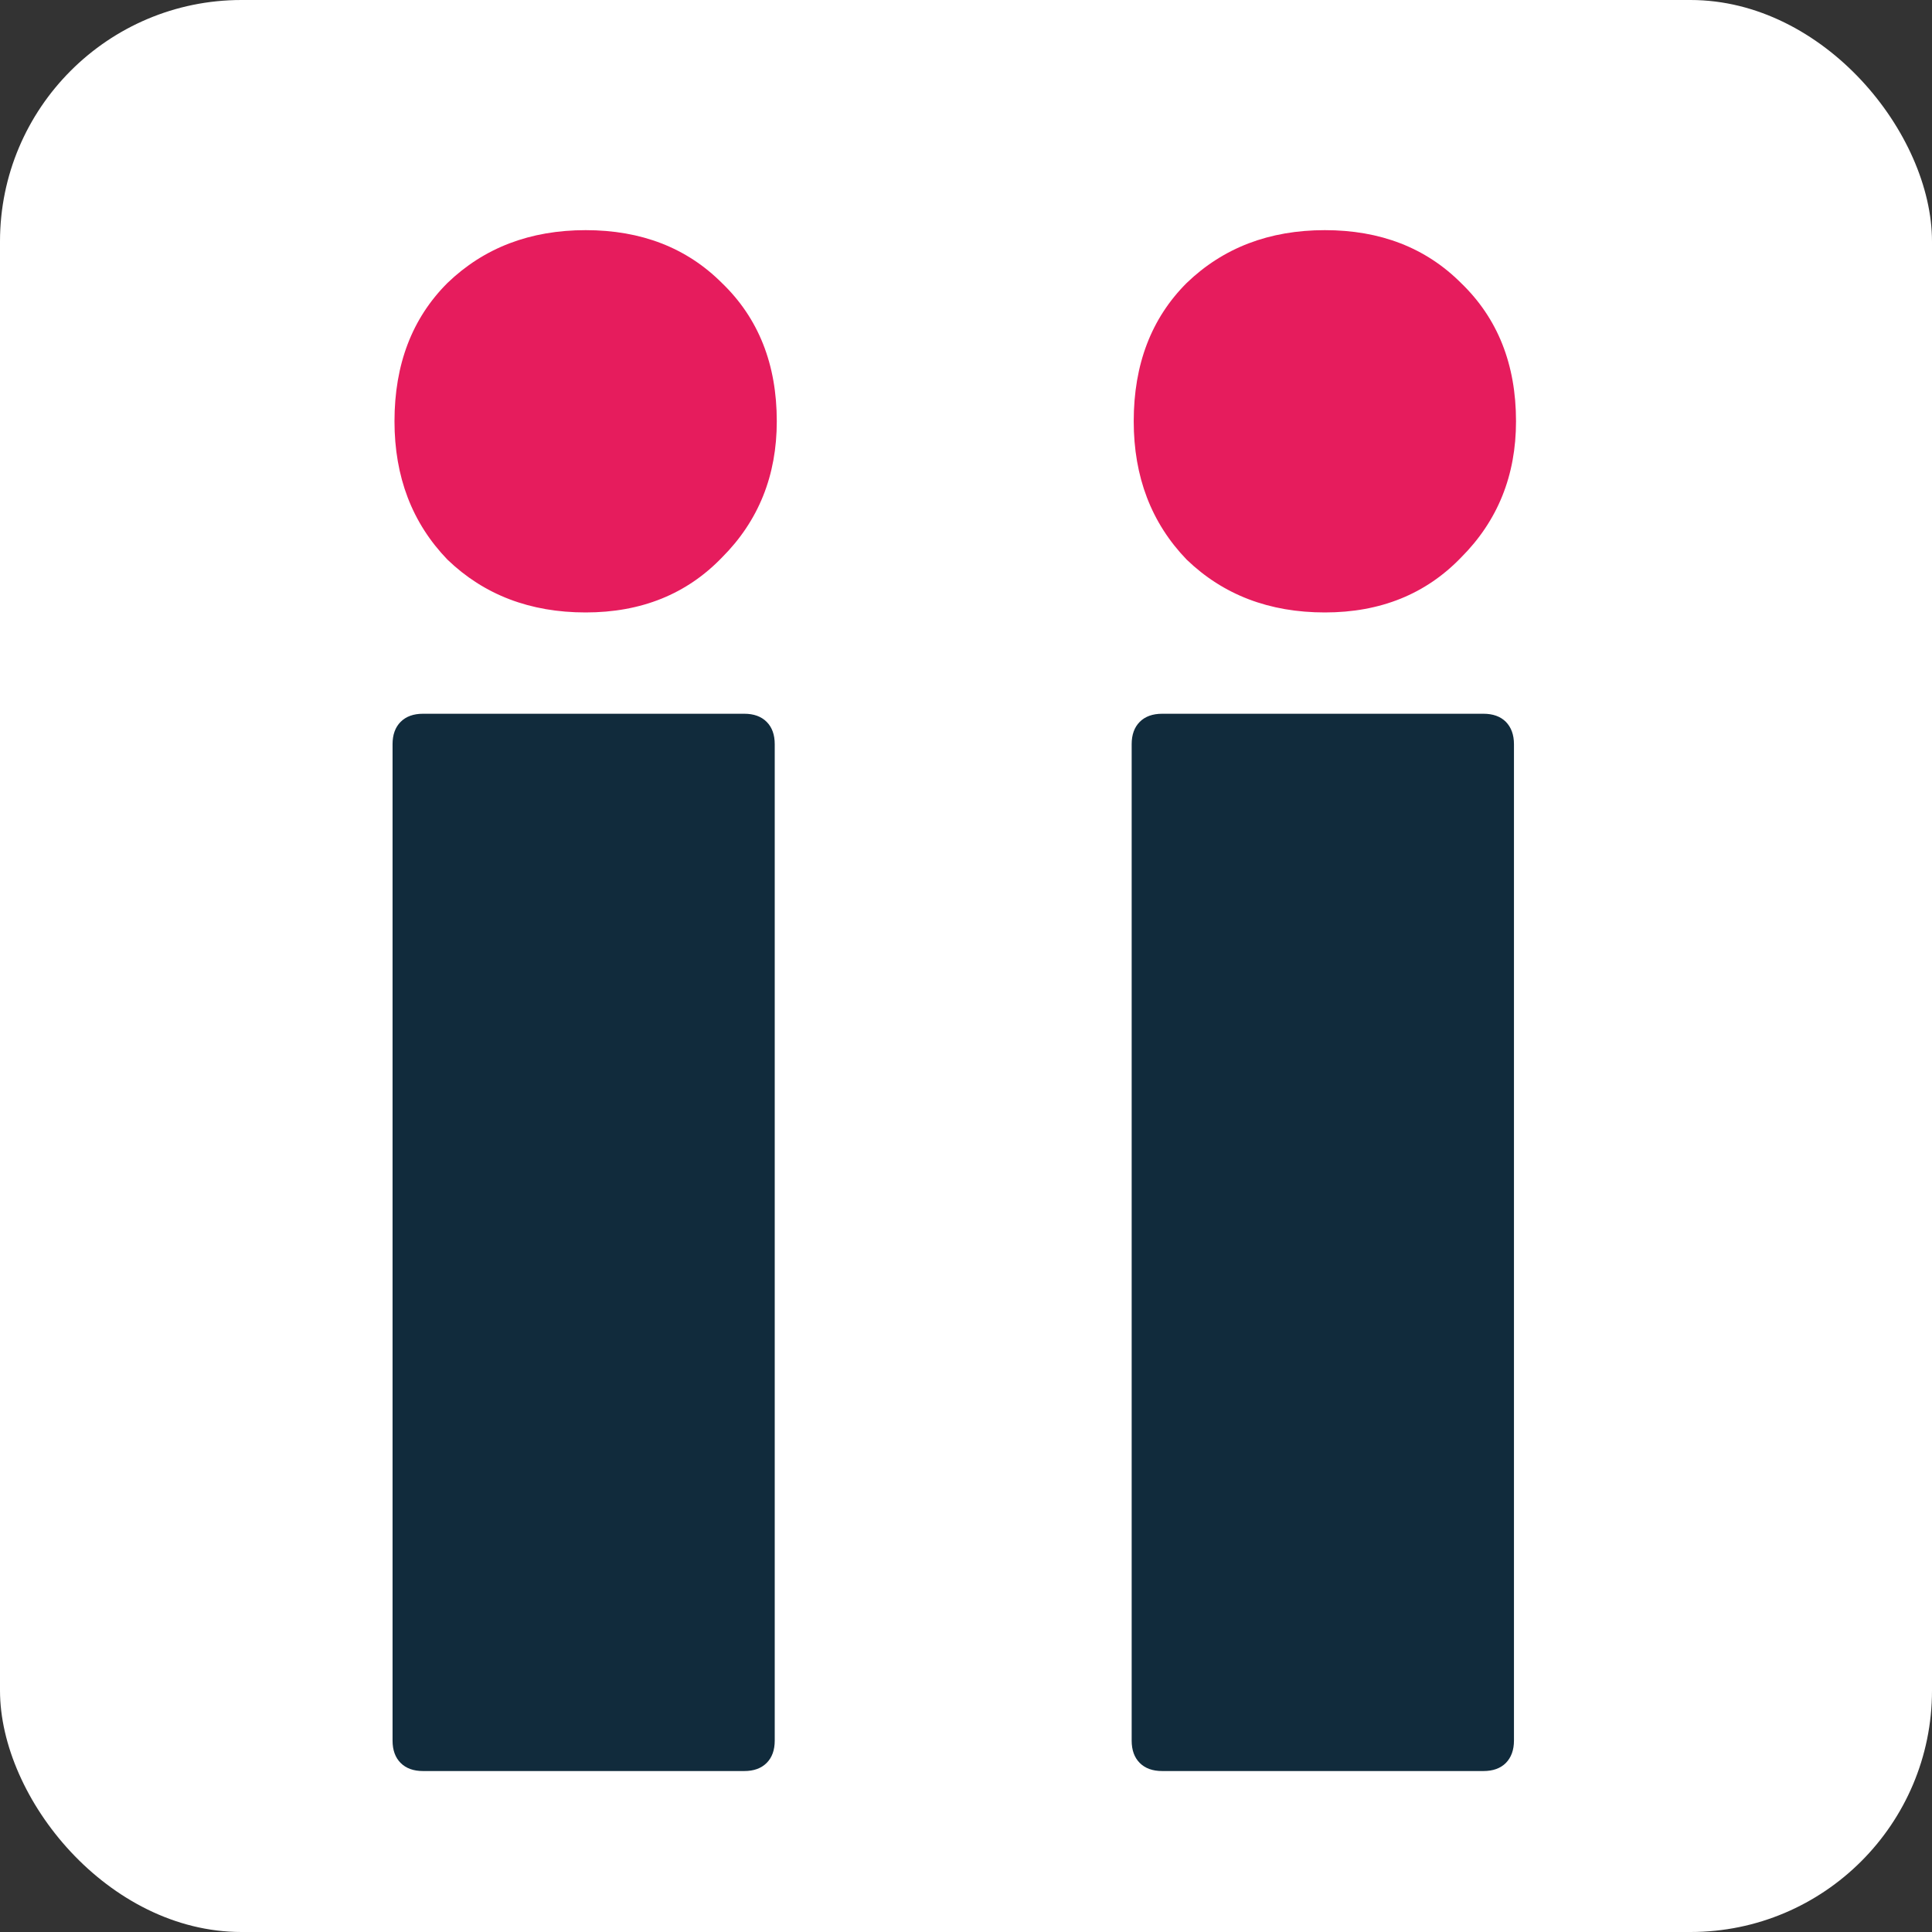
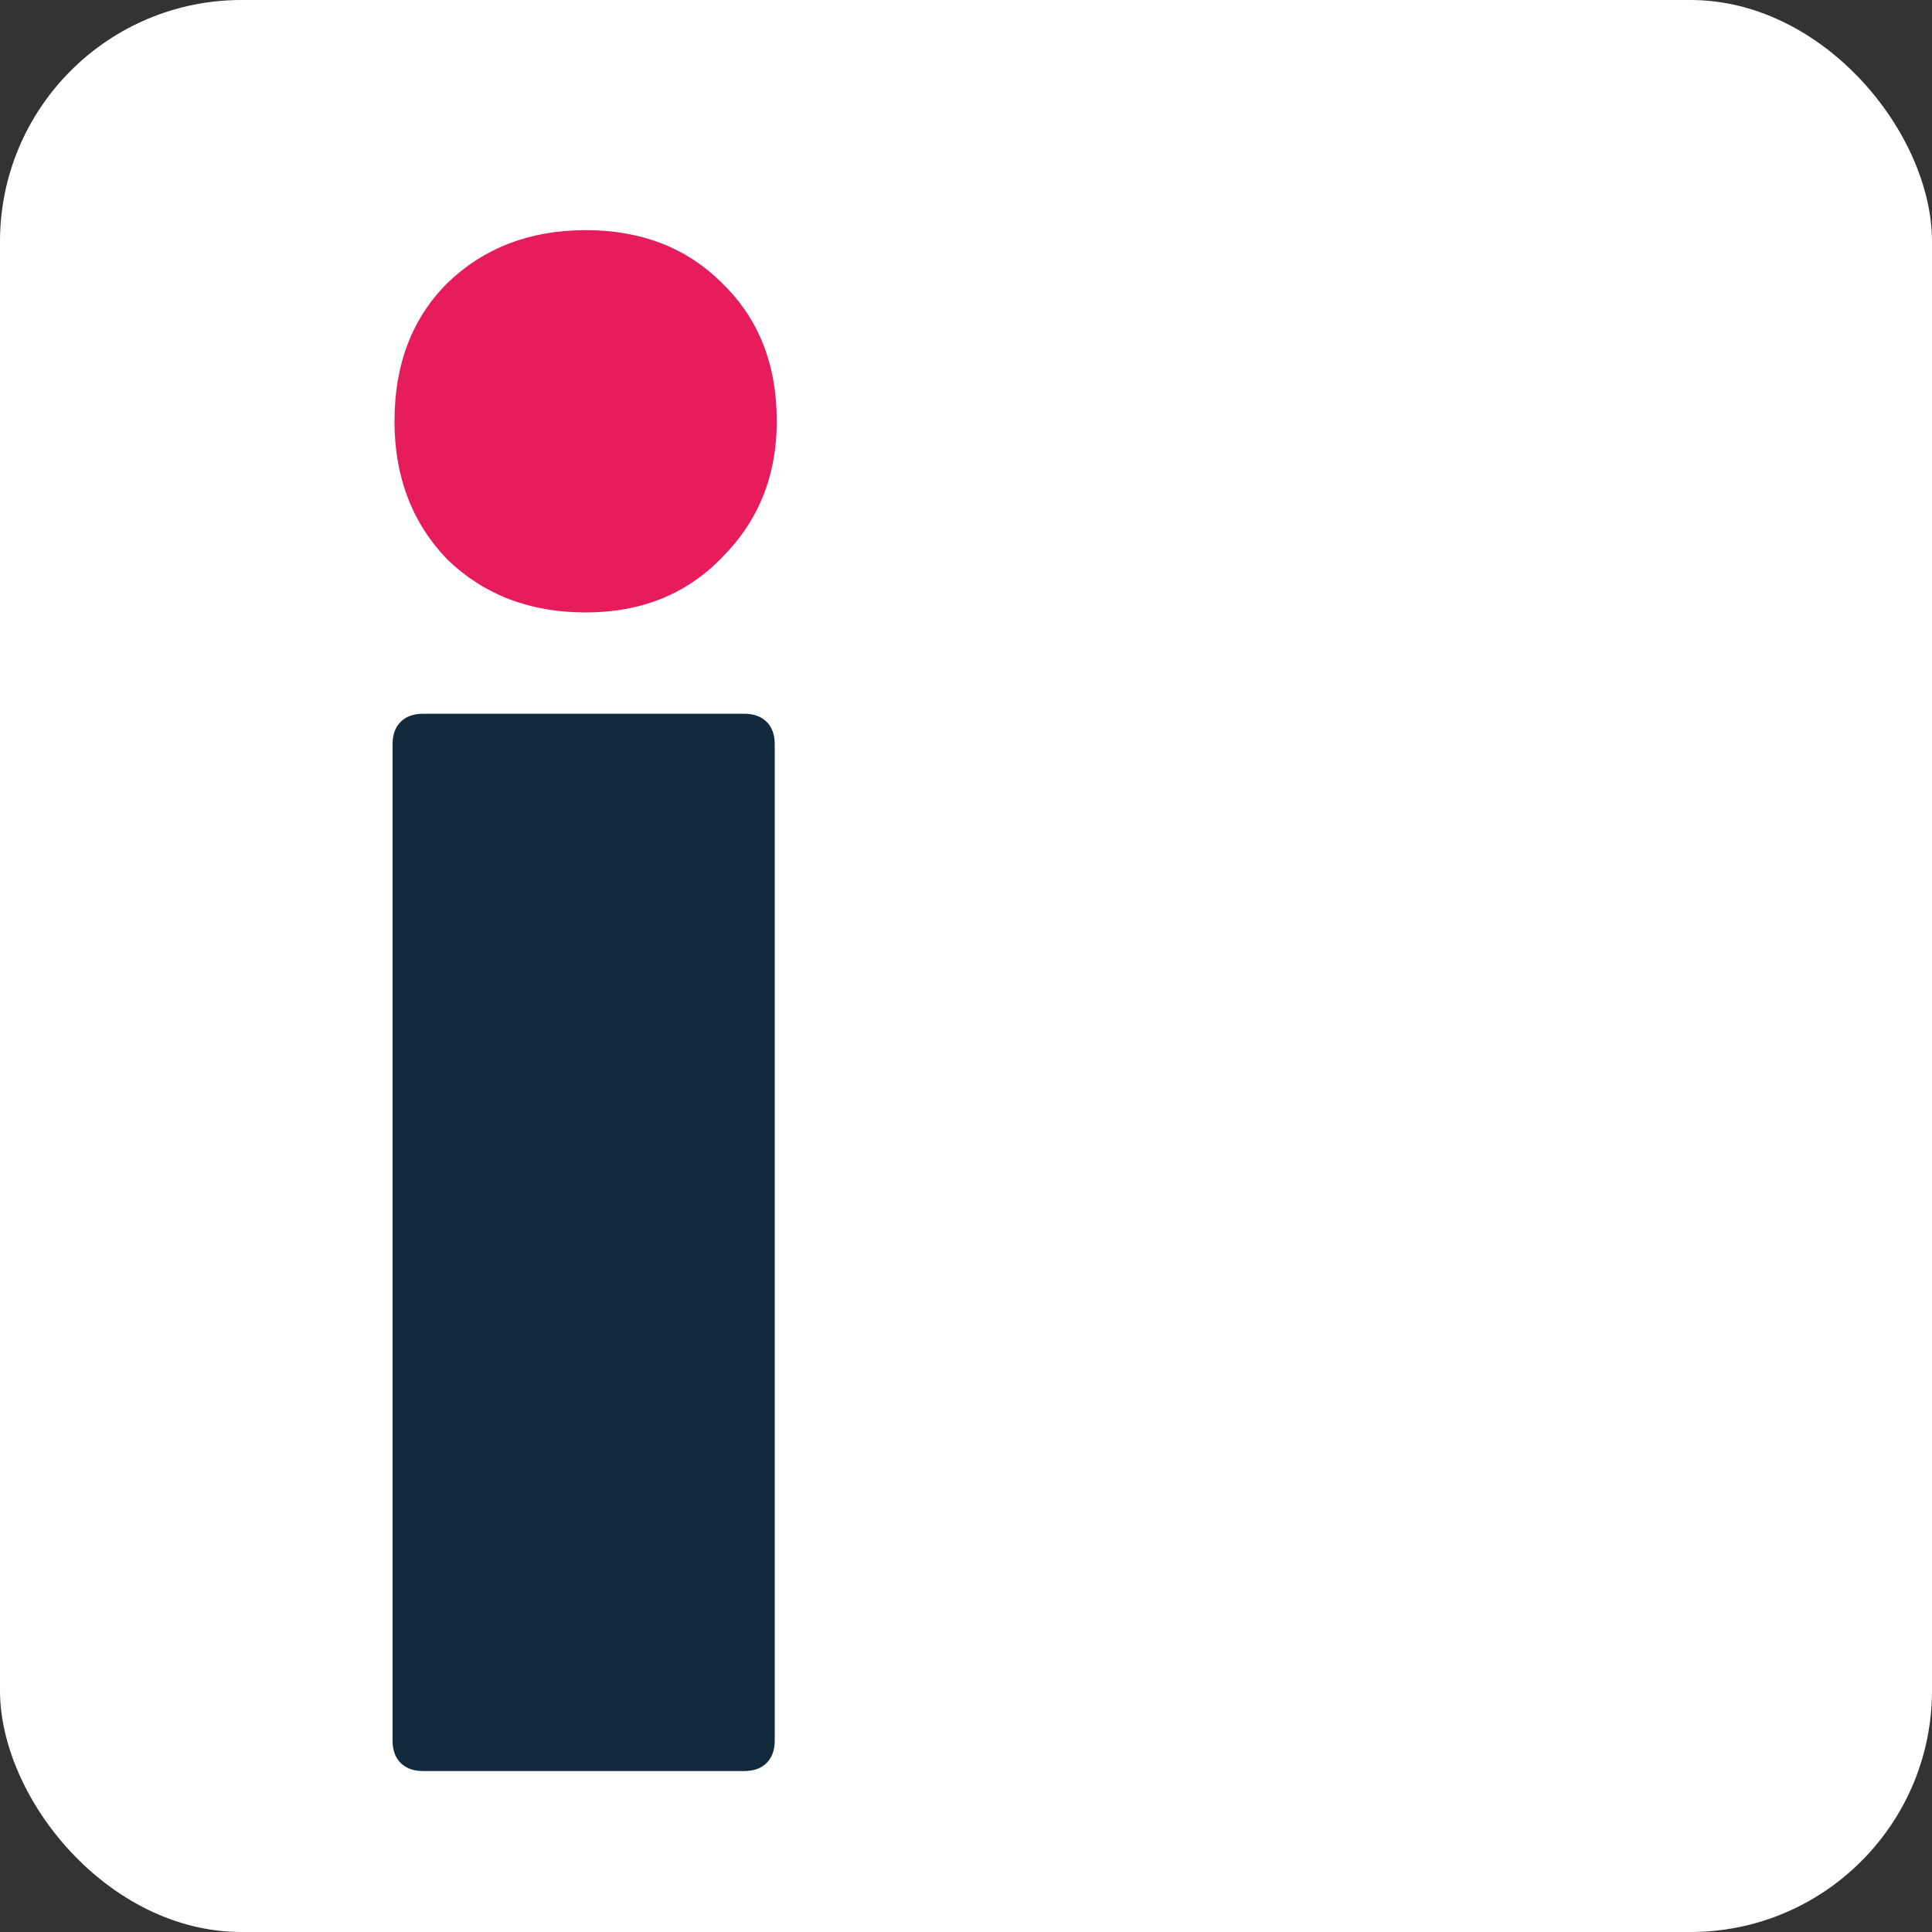
<svg xmlns="http://www.w3.org/2000/svg" width="16" height="16" viewBox="0 0 16 16" fill="none">
  <rect x="0" y="0" width="16" height="16" fill="#333333" stroke="none" />
  <rect width="16" height="16" rx="2" fill="white" />
  <path d="M3.503 14.667C3.425 14.667 3.363 14.645 3.318 14.6C3.273 14.555 3.251 14.493 3.251 14.415V6.163C3.251 6.085 3.273 6.023 3.318 5.978C3.363 5.933 3.425 5.911 3.503 5.911H6.164C6.242 5.911 6.304 5.933 6.349 5.978C6.394 6.023 6.416 6.085 6.416 6.163V14.415C6.416 14.493 6.394 14.555 6.349 14.6C6.304 14.645 6.242 14.667 6.164 14.667H3.503Z" fill="#112B3C" />
-   <path d="M9.625 14.667C9.546 14.667 9.484 14.645 9.439 14.6C9.394 14.555 9.372 14.493 9.372 14.415V6.163C9.372 6.085 9.394 6.023 9.439 5.978C9.484 5.933 9.546 5.911 9.625 5.911H12.285C12.364 5.911 12.426 5.933 12.471 5.978C12.515 6.023 12.538 6.085 12.538 6.163V14.415C12.538 14.493 12.515 14.555 12.471 14.6C12.426 14.645 12.364 14.667 12.285 14.667H9.625Z" fill="#112B3C" />
  <path d="M3.705 4.634C4.008 4.926 4.39 5.072 4.85 5.072C5.311 5.072 5.687 4.92 5.979 4.617C6.282 4.314 6.433 3.938 6.433 3.489C6.433 3.017 6.282 2.636 5.979 2.344C5.687 2.052 5.311 1.906 4.85 1.906C4.39 1.906 4.008 2.052 3.705 2.344C3.413 2.636 3.267 3.017 3.267 3.489C3.267 3.949 3.413 4.331 3.705 4.634Z" fill="#E61C5D" />
-   <path d="M9.827 4.634C10.13 4.926 10.511 5.072 10.972 5.072C11.432 5.072 11.808 4.92 12.1 4.617C12.403 4.314 12.555 3.938 12.555 3.489C12.555 3.017 12.403 2.636 12.1 2.344C11.808 2.052 11.432 1.906 10.972 1.906C10.511 1.906 10.13 2.052 9.827 2.344C9.535 2.636 9.389 3.017 9.389 3.489C9.389 3.949 9.535 4.331 9.827 4.634Z" fill="#E61C5D" />
</svg>